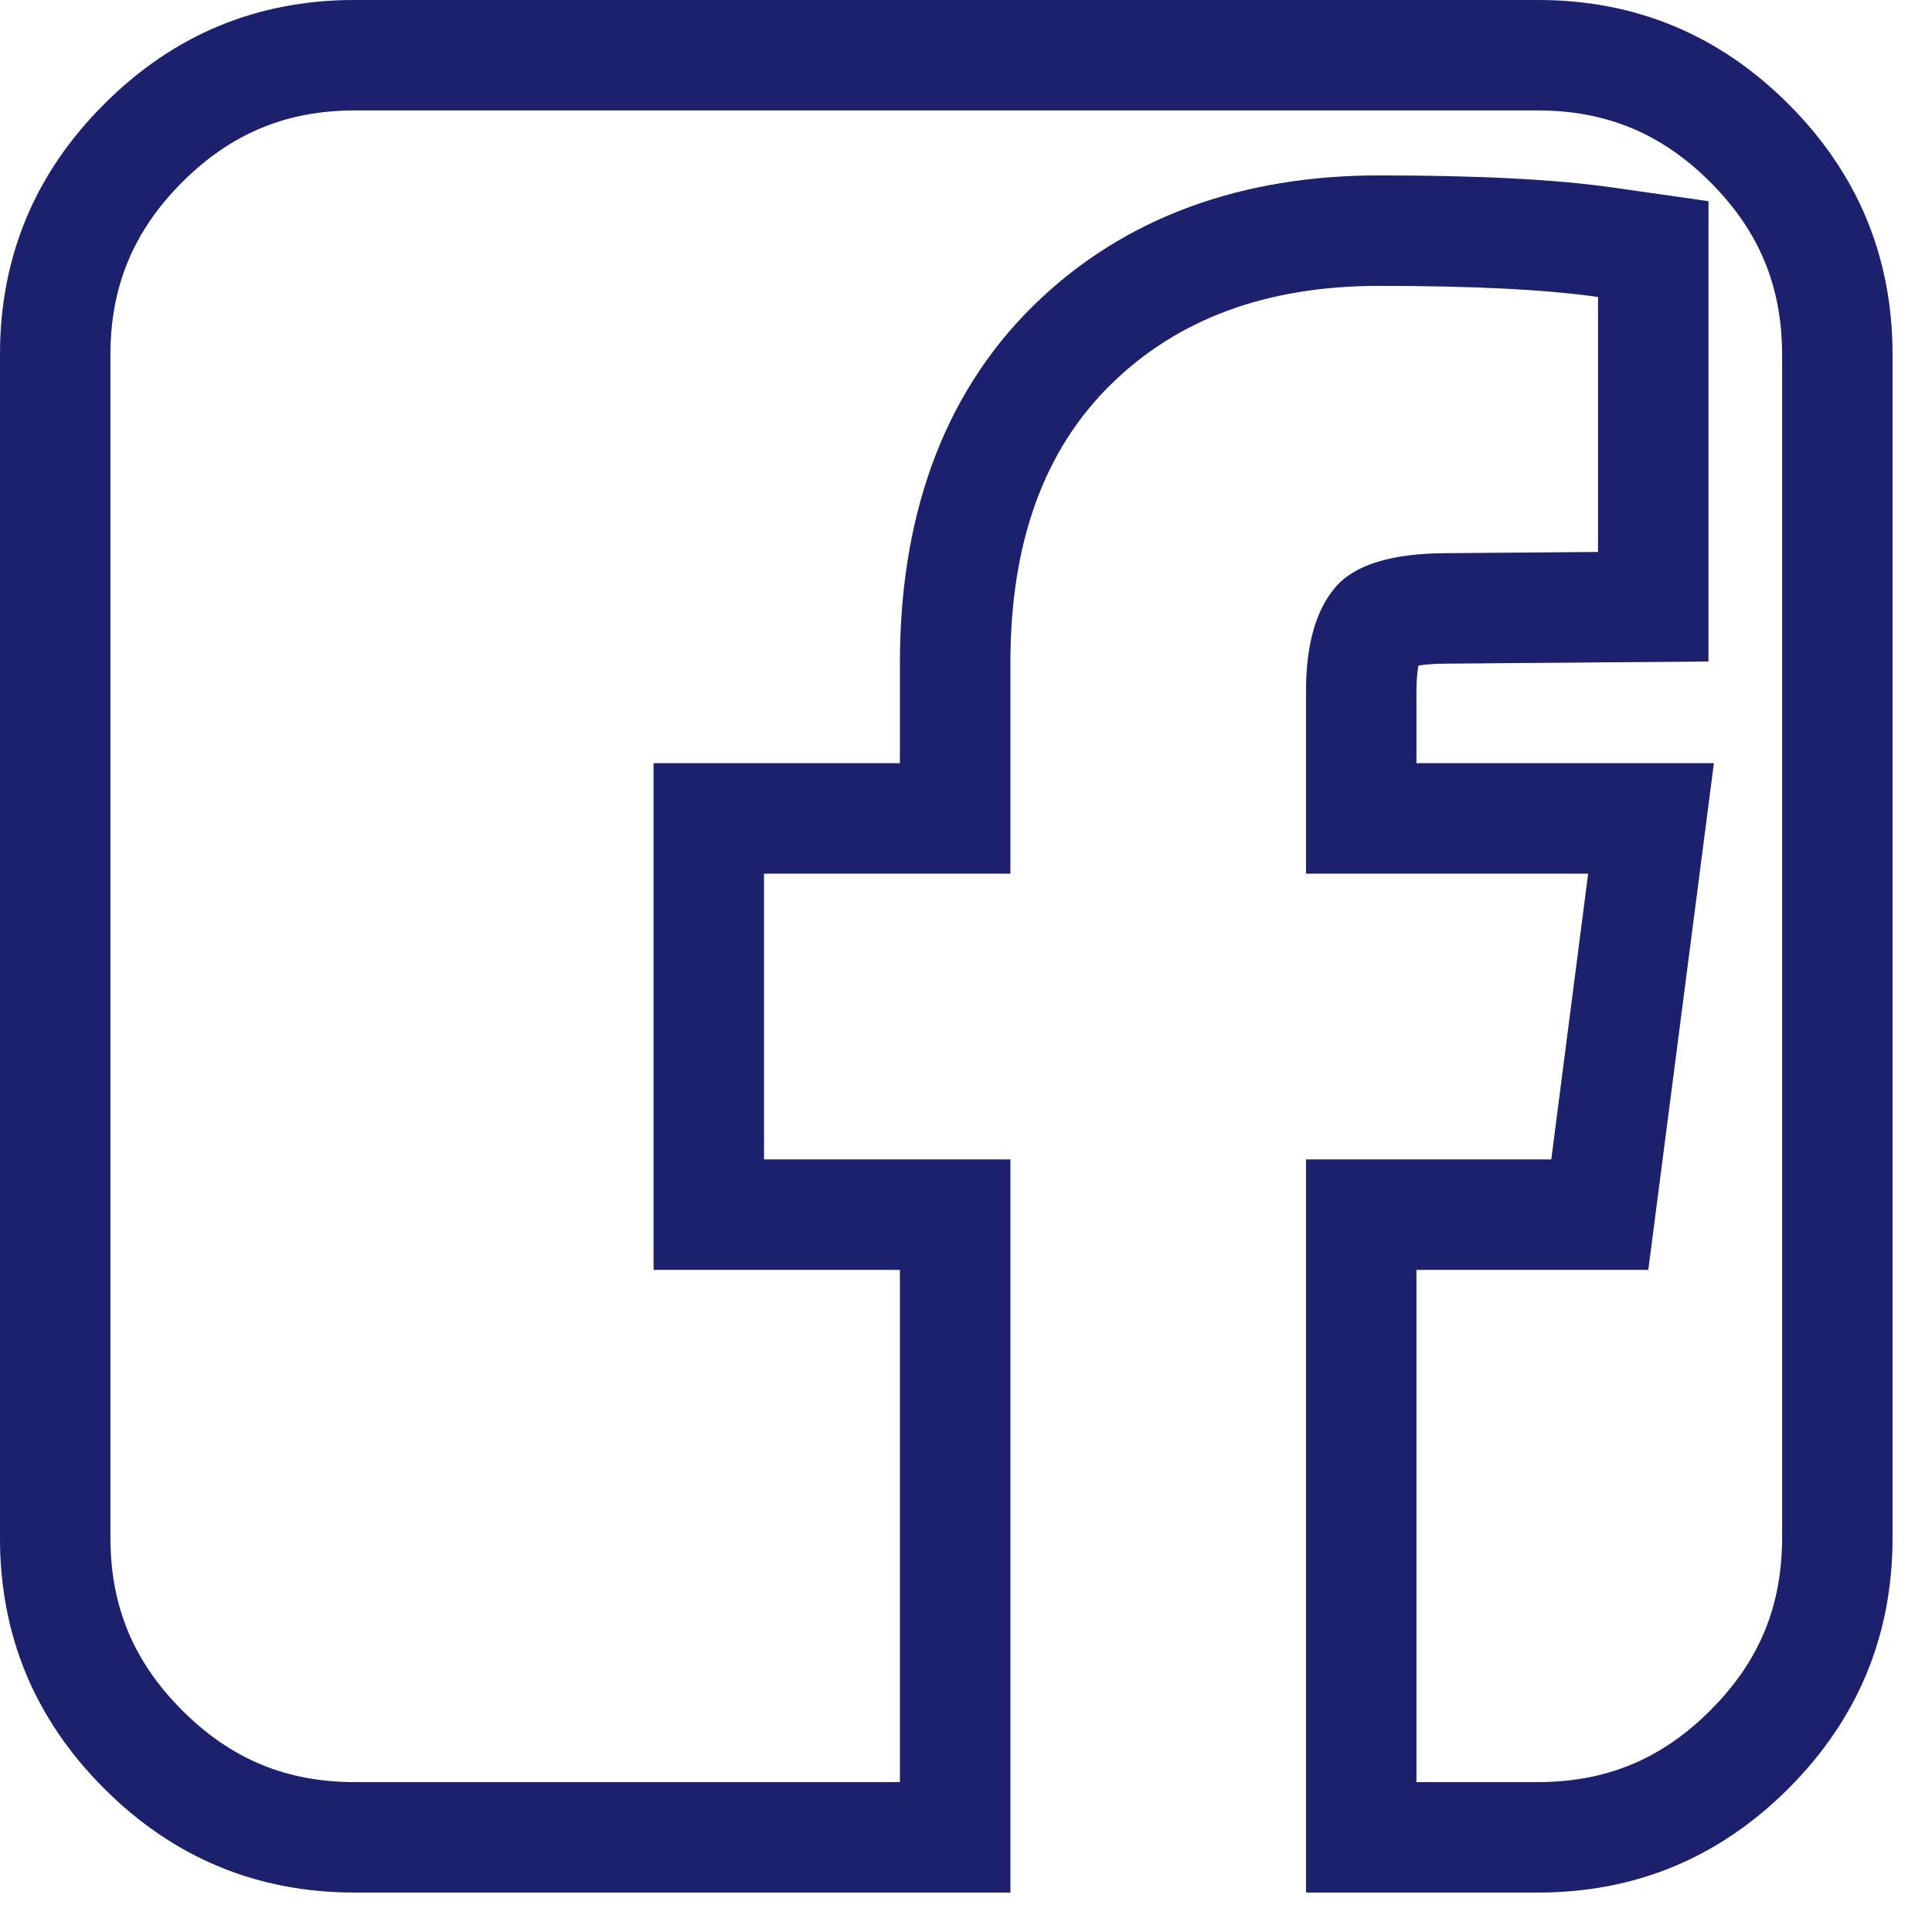
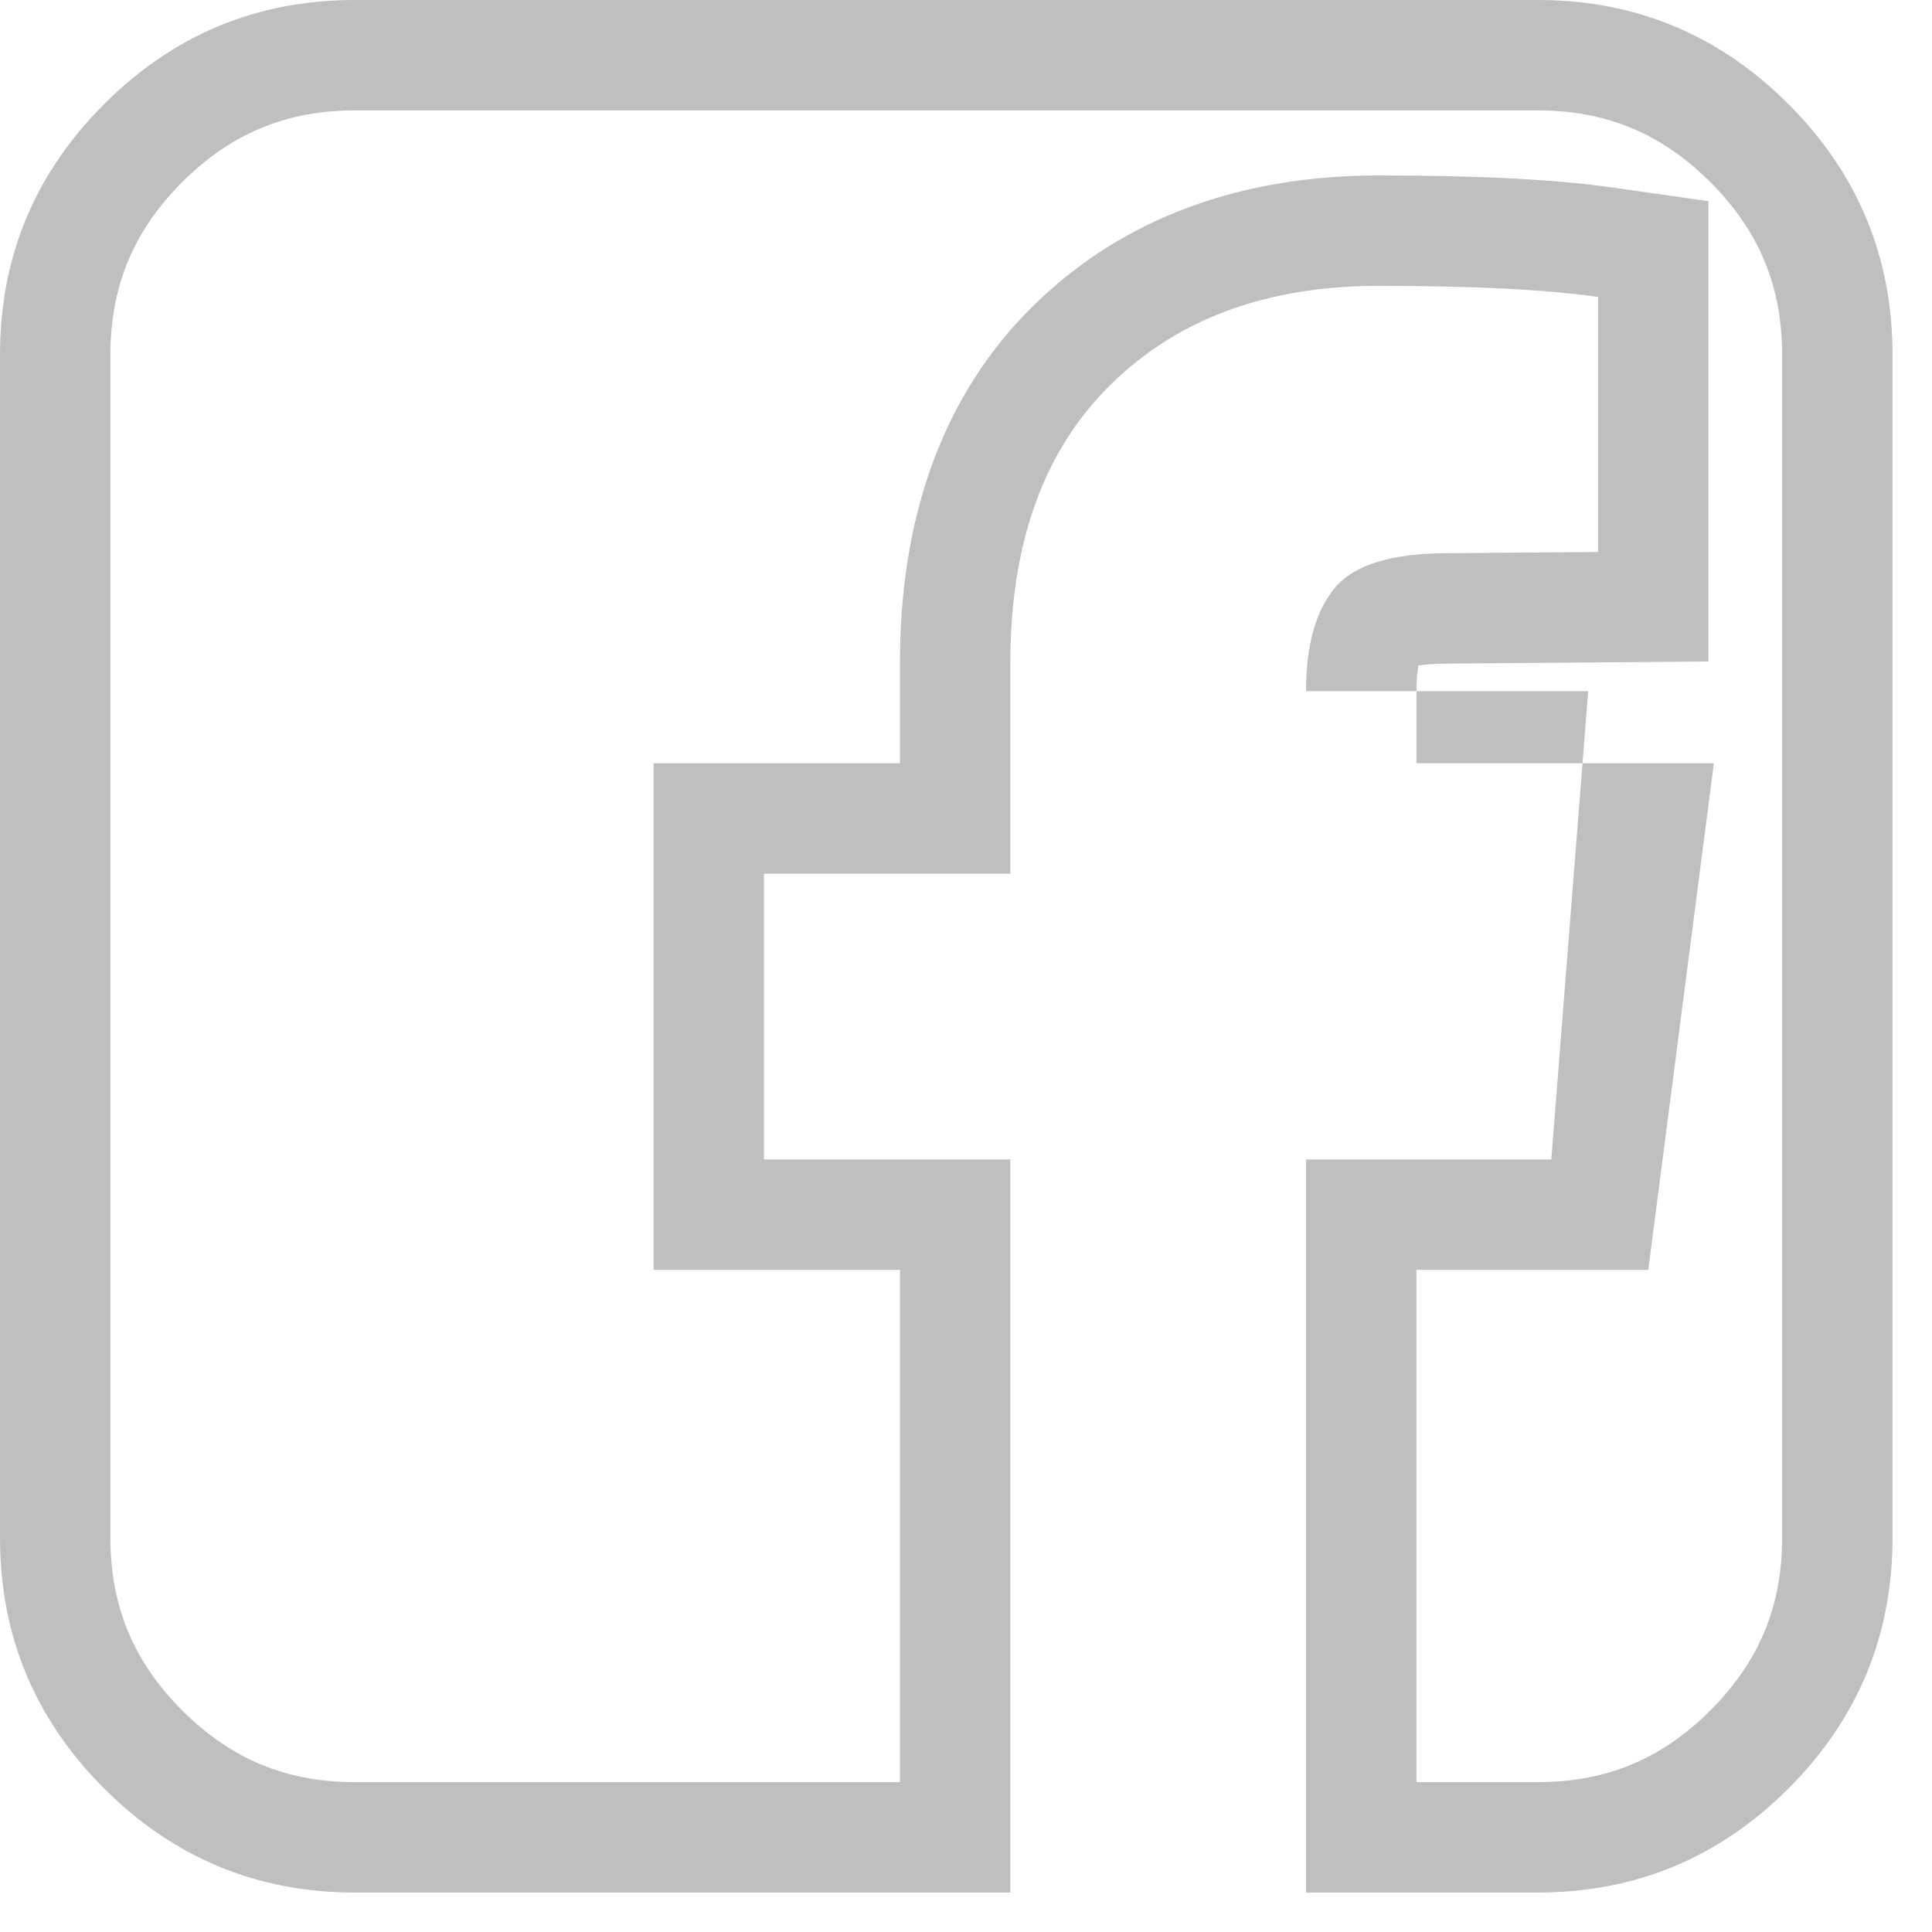
<svg xmlns="http://www.w3.org/2000/svg" width="21" height="21" viewBox="0 0 21 21" fill="none">
-   <path fill-rule="evenodd" clip-rule="evenodd" d="M16.862 12.603H14.196V20.571H16.714C17.777 20.571 18.685 20.194 19.44 19.44C20.194 18.685 20.571 17.777 20.571 16.714V3.857C20.571 2.795 20.194 1.886 19.44 1.132C18.685 0.377 17.777 0 16.714 0H3.857C2.795 0 1.886 0.377 1.132 1.132C0.377 1.886 0 2.795 0 3.857V16.714C0 17.777 0.377 18.685 1.132 19.44C1.886 20.194 2.795 20.571 3.857 20.571H10.982V12.603H8.304V9.496H10.982V7.205C10.982 5.902 11.346 4.893 12.074 4.179C12.801 3.464 13.772 3.107 14.987 3.107C16.013 3.107 16.808 3.147 17.37 3.228V6L15.737 6.013C15.13 6.013 14.721 6.138 14.511 6.388C14.301 6.638 14.196 7.013 14.196 7.513V9.496H17.263L16.862 12.603ZM15.396 8.296H18.629L17.916 13.803H15.396V19.371H16.714C17.457 19.371 18.061 19.122 18.591 18.591C19.122 18.061 19.371 17.457 19.371 16.714V3.857C19.371 3.114 19.122 2.511 18.591 1.98C18.061 1.45 17.457 1.2 16.714 1.2H3.857C3.114 1.2 2.511 1.45 1.98 1.98C1.45 2.511 1.2 3.114 1.2 3.857V16.714C1.2 17.457 1.45 18.061 1.98 18.591C2.511 19.122 3.114 19.371 3.857 19.371H9.782V13.803H7.104V8.296H9.782V7.205C9.782 5.674 10.216 4.321 11.233 3.322C12.227 2.346 13.522 1.907 14.987 1.907C16.033 1.907 16.894 1.947 17.54 2.04L18.57 2.187V7.19L15.737 7.213C15.592 7.213 15.489 7.223 15.418 7.234C15.406 7.296 15.396 7.387 15.396 7.513V8.296Z" fill="#262B92" />
-   <path fill-rule="evenodd" clip-rule="evenodd" d="M16.862 12.603H14.196V20.571H16.714C17.777 20.571 18.685 20.194 19.44 19.44C20.194 18.685 20.571 17.777 20.571 16.714V3.857C20.571 2.795 20.194 1.886 19.44 1.132C18.685 0.377 17.777 0 16.714 0H3.857C2.795 0 1.886 0.377 1.132 1.132C0.377 1.886 0 2.795 0 3.857V16.714C0 17.777 0.377 18.685 1.132 19.44C1.886 20.194 2.795 20.571 3.857 20.571H10.982V12.603H8.304V9.496H10.982V7.205C10.982 5.902 11.346 4.893 12.074 4.179C12.801 3.464 13.772 3.107 14.987 3.107C16.013 3.107 16.808 3.147 17.37 3.228V6L15.737 6.013C15.13 6.013 14.721 6.138 14.511 6.388C14.301 6.638 14.196 7.013 14.196 7.513V9.496H17.263L16.862 12.603ZM15.396 8.296H18.629L17.916 13.803H15.396V19.371H16.714C17.457 19.371 18.061 19.122 18.591 18.591C19.122 18.061 19.371 17.457 19.371 16.714V3.857C19.371 3.114 19.122 2.511 18.591 1.98C18.061 1.45 17.457 1.2 16.714 1.2H3.857C3.114 1.2 2.511 1.45 1.98 1.98C1.45 2.511 1.2 3.114 1.2 3.857V16.714C1.2 17.457 1.45 18.061 1.98 18.591C2.511 19.122 3.114 19.371 3.857 19.371H9.782V13.803H7.104V8.296H9.782V7.205C9.782 5.674 10.216 4.321 11.233 3.322C12.227 2.346 13.522 1.907 14.987 1.907C16.033 1.907 16.894 1.947 17.54 2.04L18.57 2.187V7.19L15.737 7.213C15.592 7.213 15.489 7.223 15.418 7.234C15.406 7.296 15.396 7.387 15.396 7.513V8.296Z" fill="black" fill-opacity="0.25" />
+   <path fill-rule="evenodd" clip-rule="evenodd" d="M16.862 12.603H14.196V20.571H16.714C17.777 20.571 18.685 20.194 19.44 19.44C20.194 18.685 20.571 17.777 20.571 16.714V3.857C20.571 2.795 20.194 1.886 19.44 1.132C18.685 0.377 17.777 0 16.714 0H3.857C2.795 0 1.886 0.377 1.132 1.132C0.377 1.886 0 2.795 0 3.857V16.714C0 17.777 0.377 18.685 1.132 19.44C1.886 20.194 2.795 20.571 3.857 20.571H10.982V12.603H8.304V9.496H10.982V7.205C10.982 5.902 11.346 4.893 12.074 4.179C12.801 3.464 13.772 3.107 14.987 3.107C16.013 3.107 16.808 3.147 17.37 3.228V6L15.737 6.013C15.13 6.013 14.721 6.138 14.511 6.388C14.301 6.638 14.196 7.013 14.196 7.513H17.263L16.862 12.603ZM15.396 8.296H18.629L17.916 13.803H15.396V19.371H16.714C17.457 19.371 18.061 19.122 18.591 18.591C19.122 18.061 19.371 17.457 19.371 16.714V3.857C19.371 3.114 19.122 2.511 18.591 1.98C18.061 1.45 17.457 1.2 16.714 1.2H3.857C3.114 1.2 2.511 1.45 1.98 1.98C1.45 2.511 1.2 3.114 1.2 3.857V16.714C1.2 17.457 1.45 18.061 1.98 18.591C2.511 19.122 3.114 19.371 3.857 19.371H9.782V13.803H7.104V8.296H9.782V7.205C9.782 5.674 10.216 4.321 11.233 3.322C12.227 2.346 13.522 1.907 14.987 1.907C16.033 1.907 16.894 1.947 17.54 2.04L18.57 2.187V7.19L15.737 7.213C15.592 7.213 15.489 7.223 15.418 7.234C15.406 7.296 15.396 7.387 15.396 7.513V8.296Z" fill="black" fill-opacity="0.25" />
</svg>